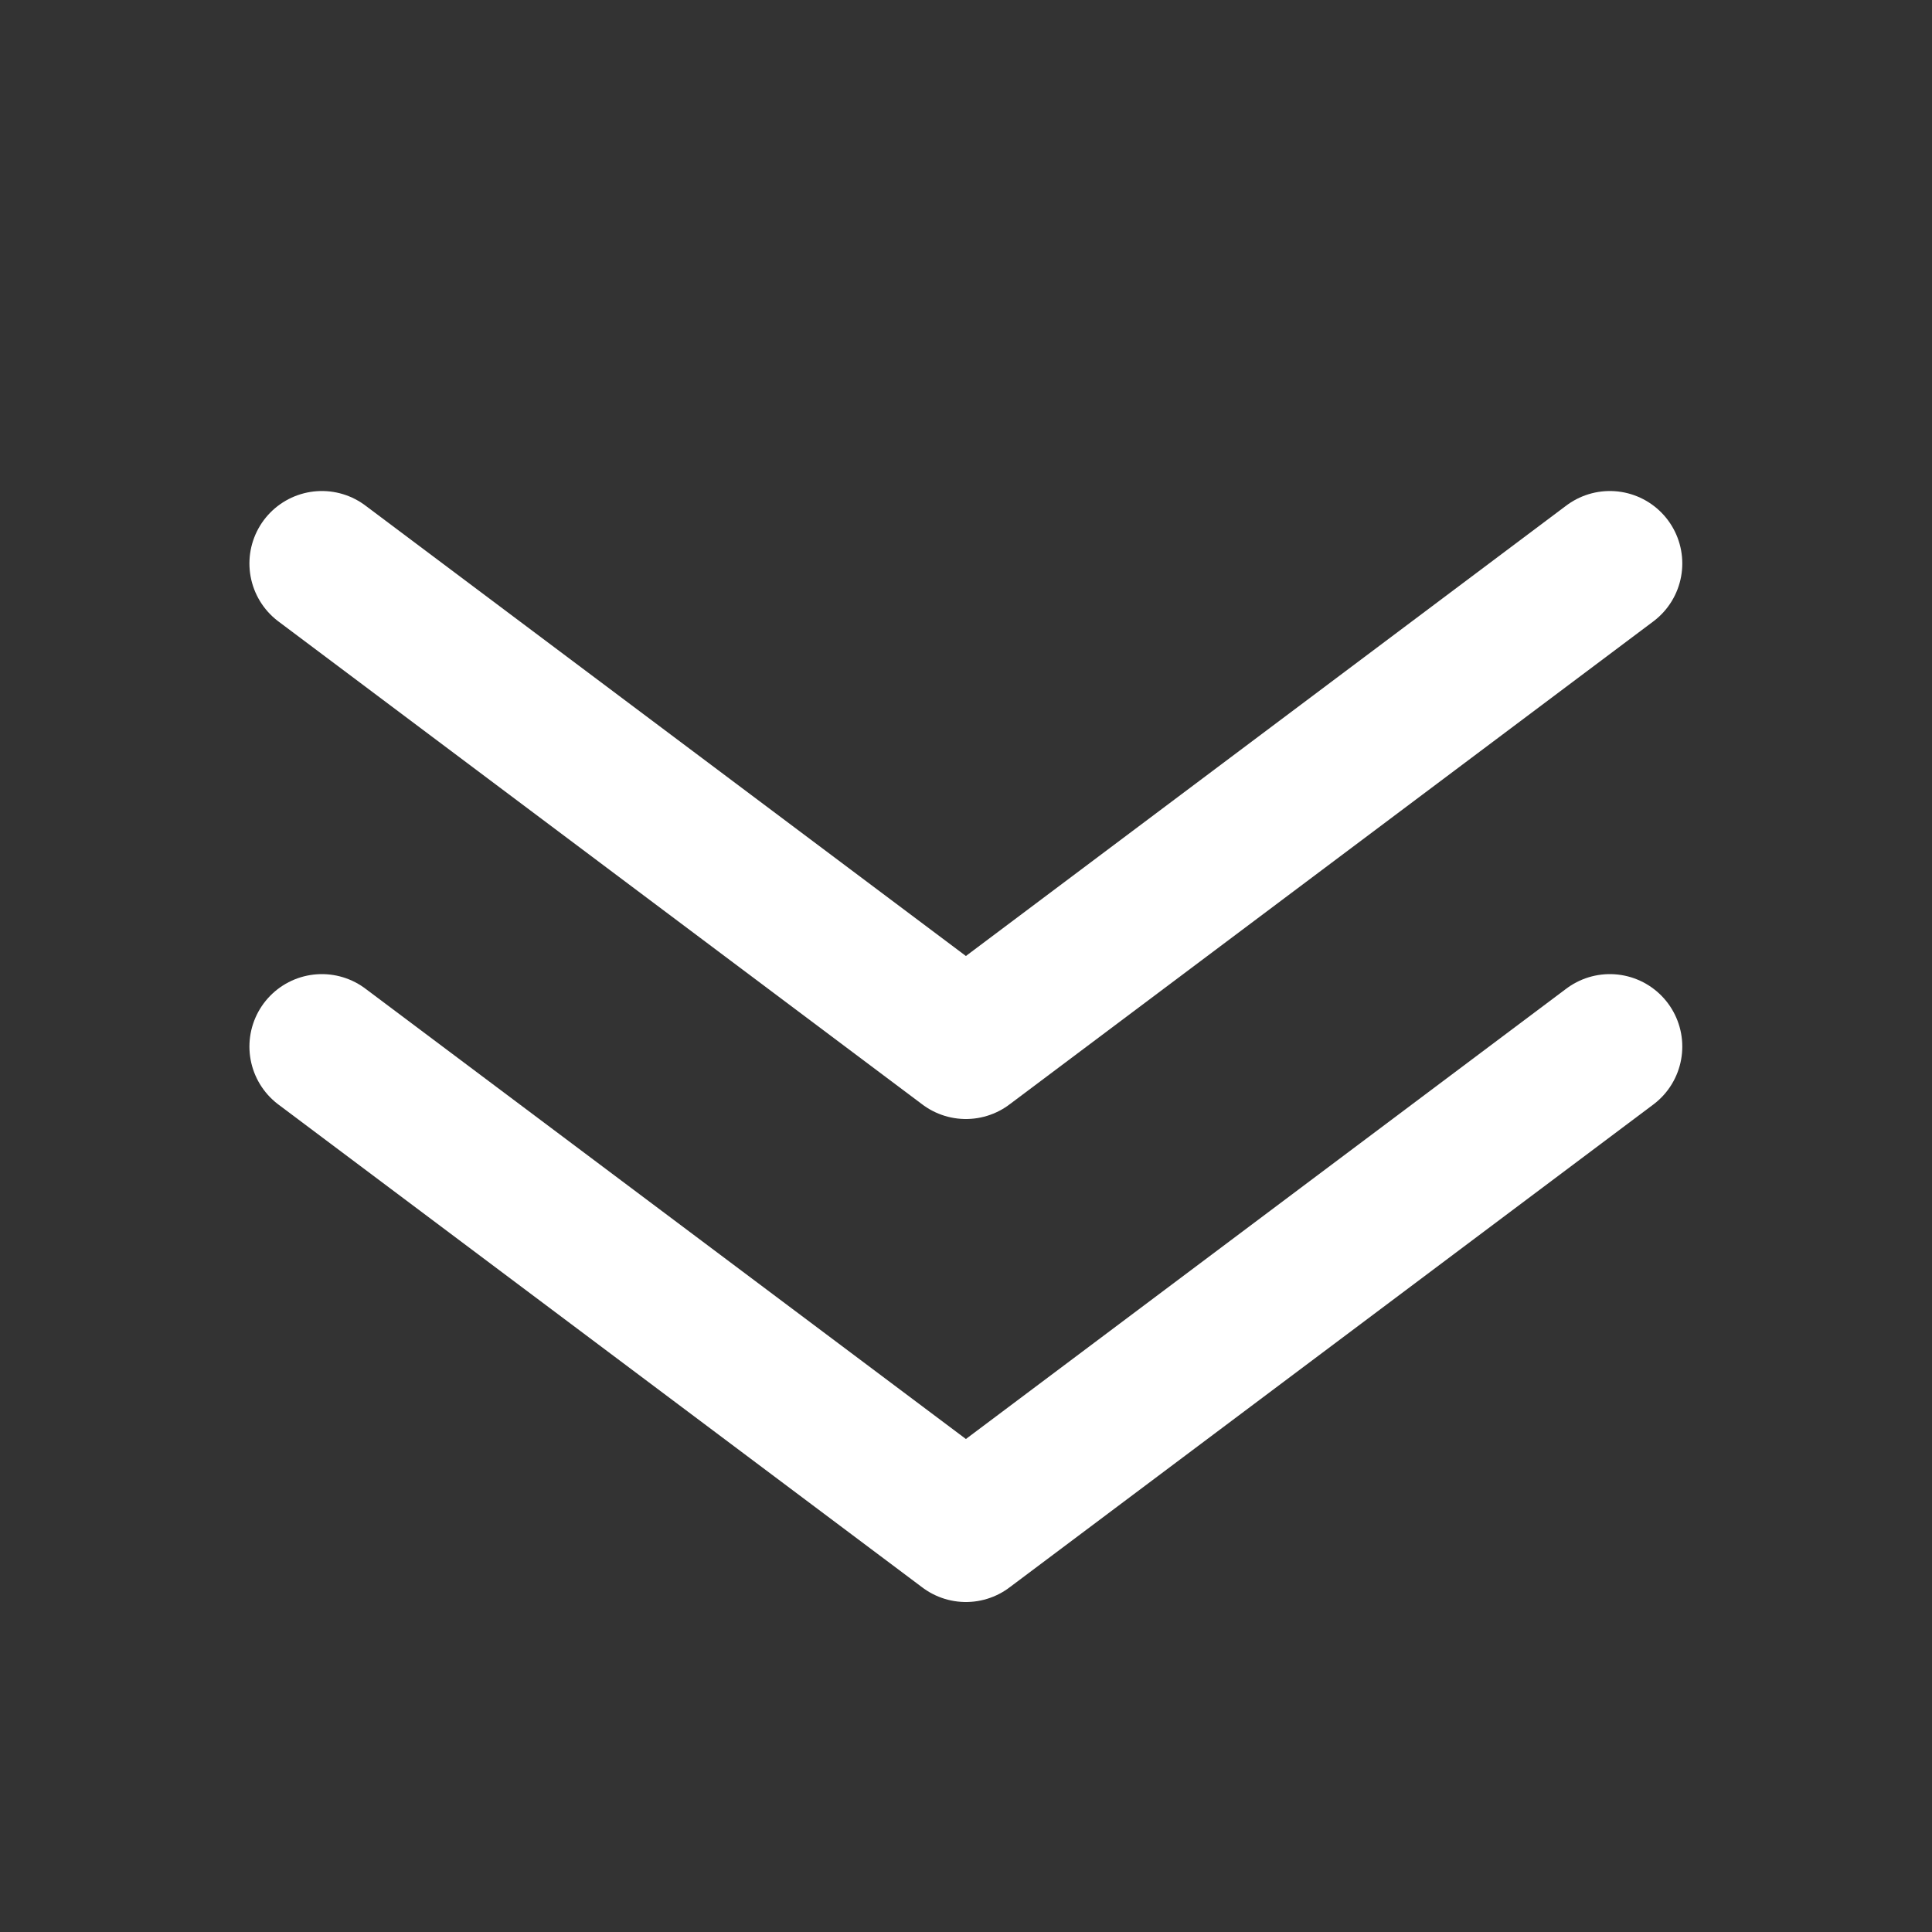
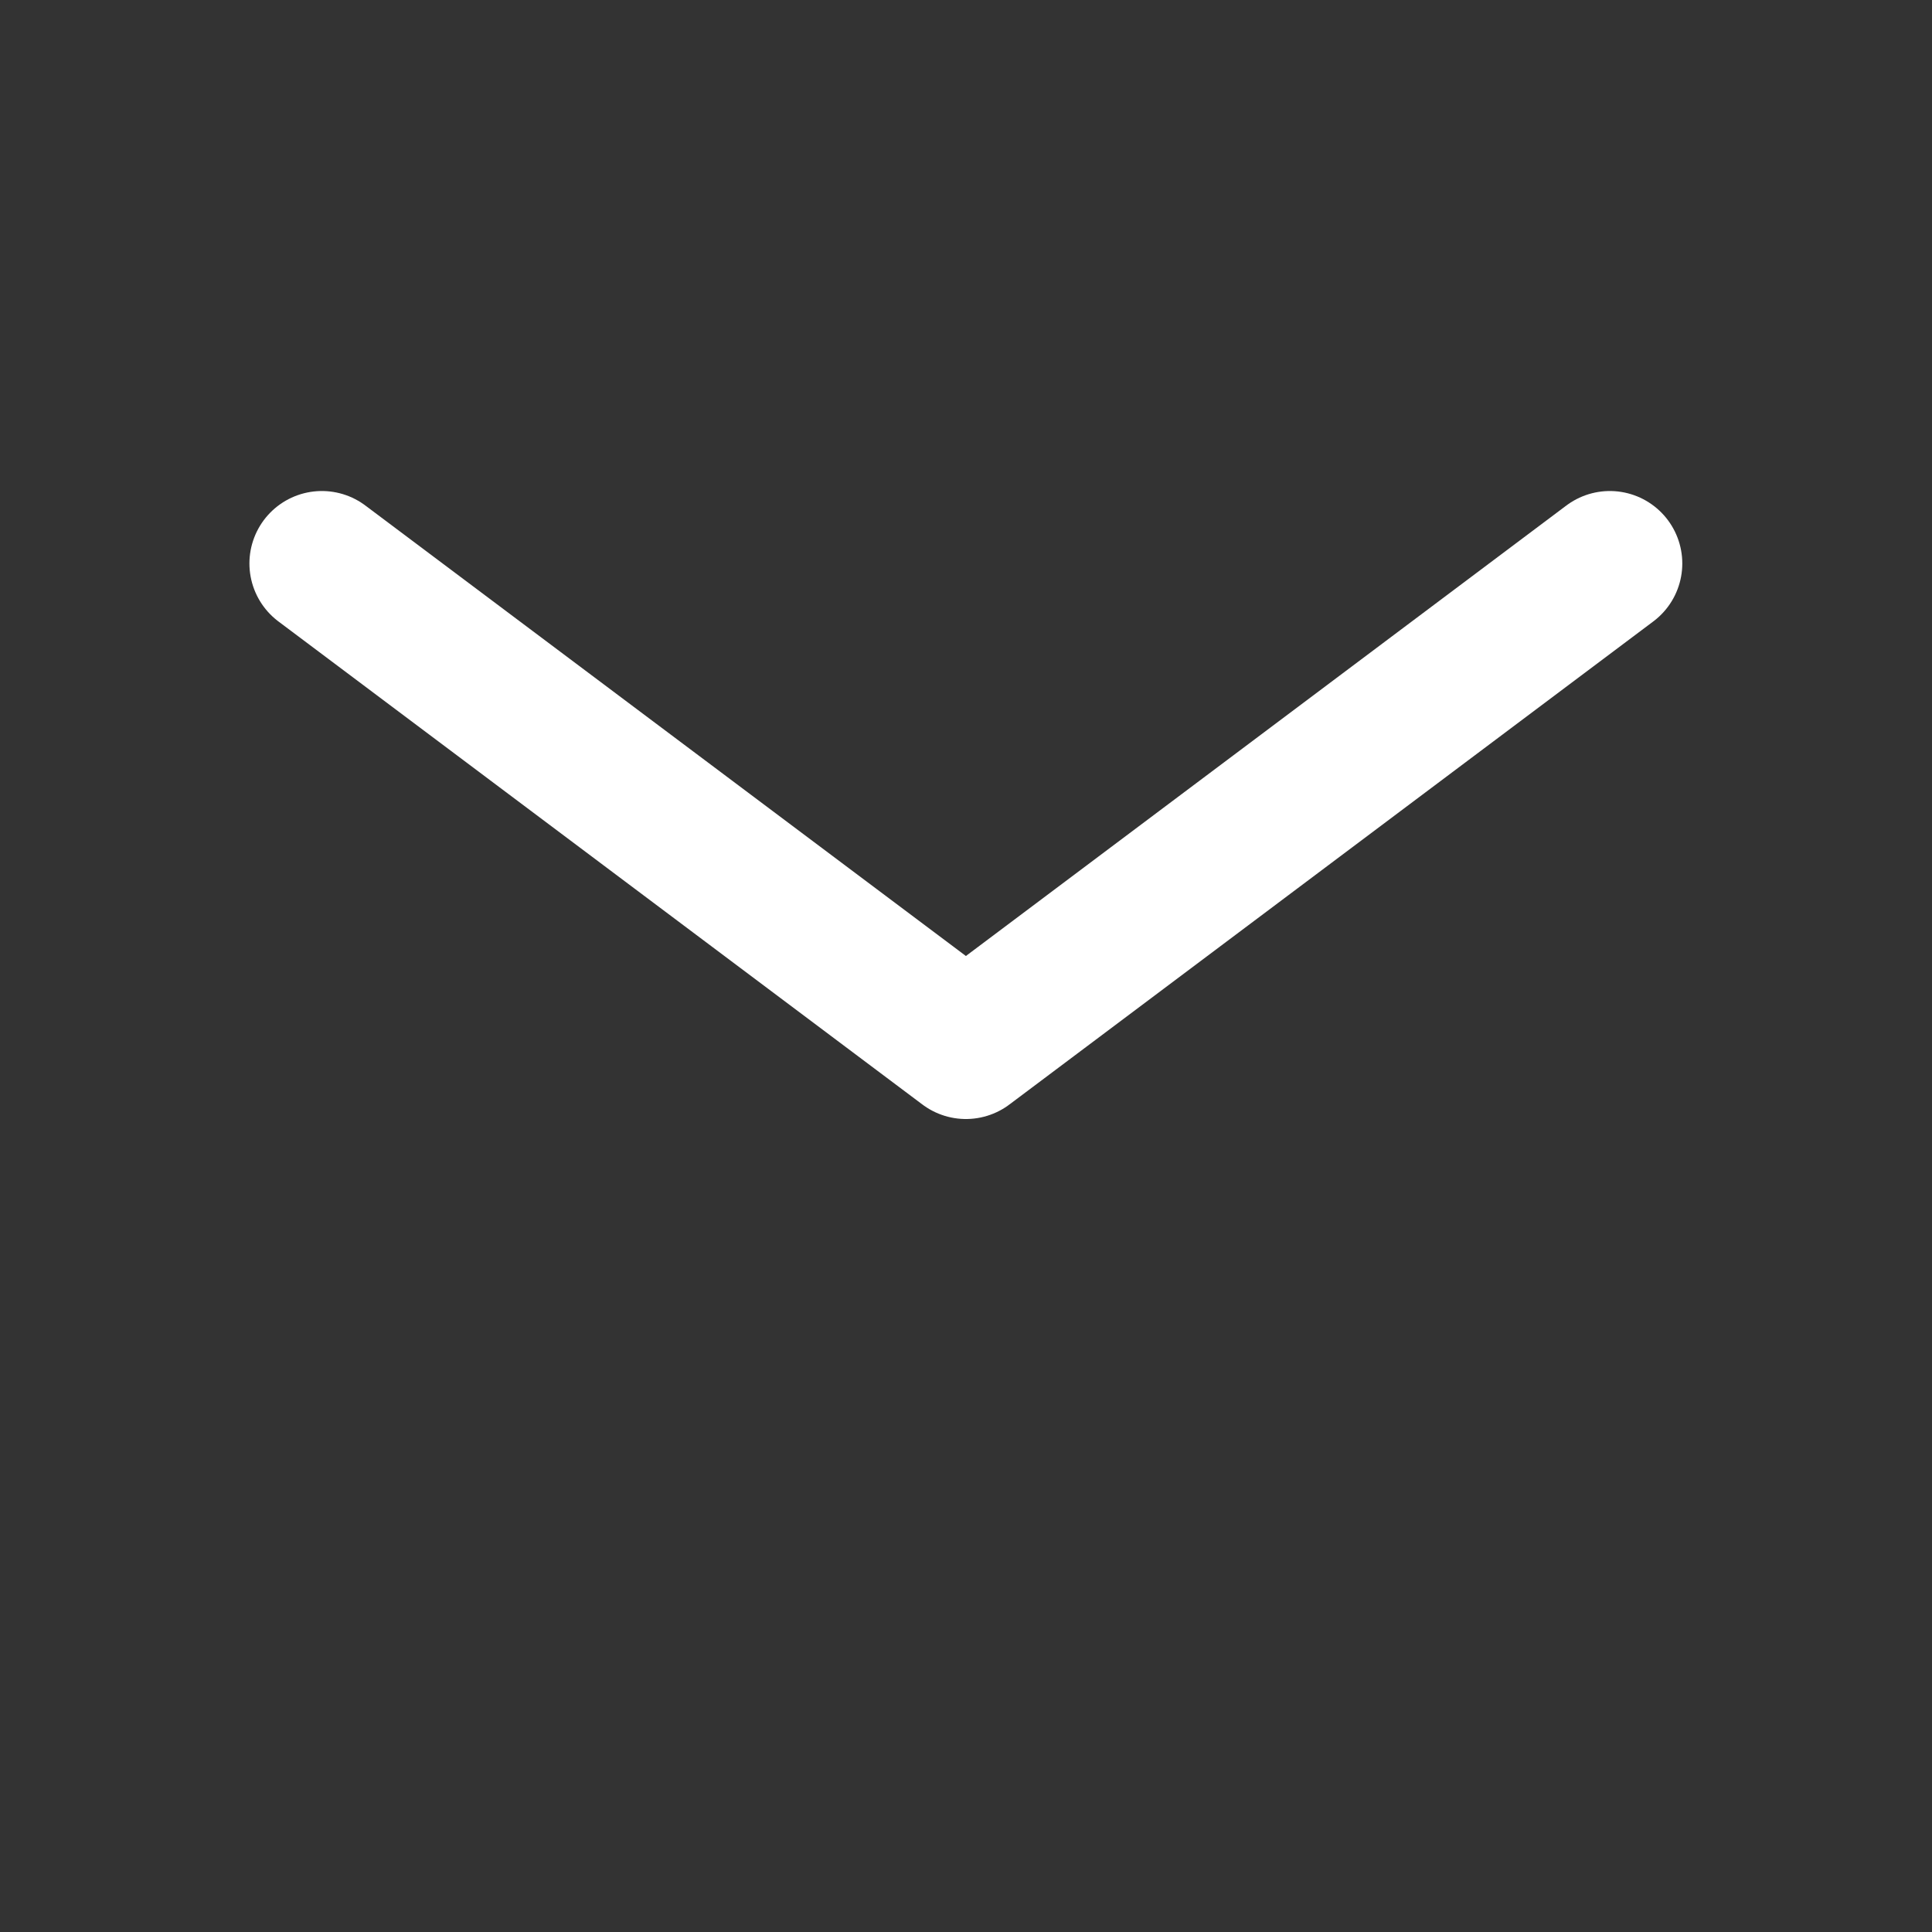
<svg xmlns="http://www.w3.org/2000/svg" width="20" height="20" viewBox="0 0 20 20" fill="none">
  <rect x="0" y="0" width="20" height="20" fill="#333333" stroke="none" />
  <path d="M3.332 5.833L9.999 10.834L16.665 5.833" stroke="white" stroke-width="1.5" stroke-linecap="round" stroke-linejoin="round" />
-   <path d="M3.332 10.834L9.999 15.834L16.665 10.834" stroke="white" stroke-width="1.5" stroke-linecap="round" stroke-linejoin="round" />
</svg>